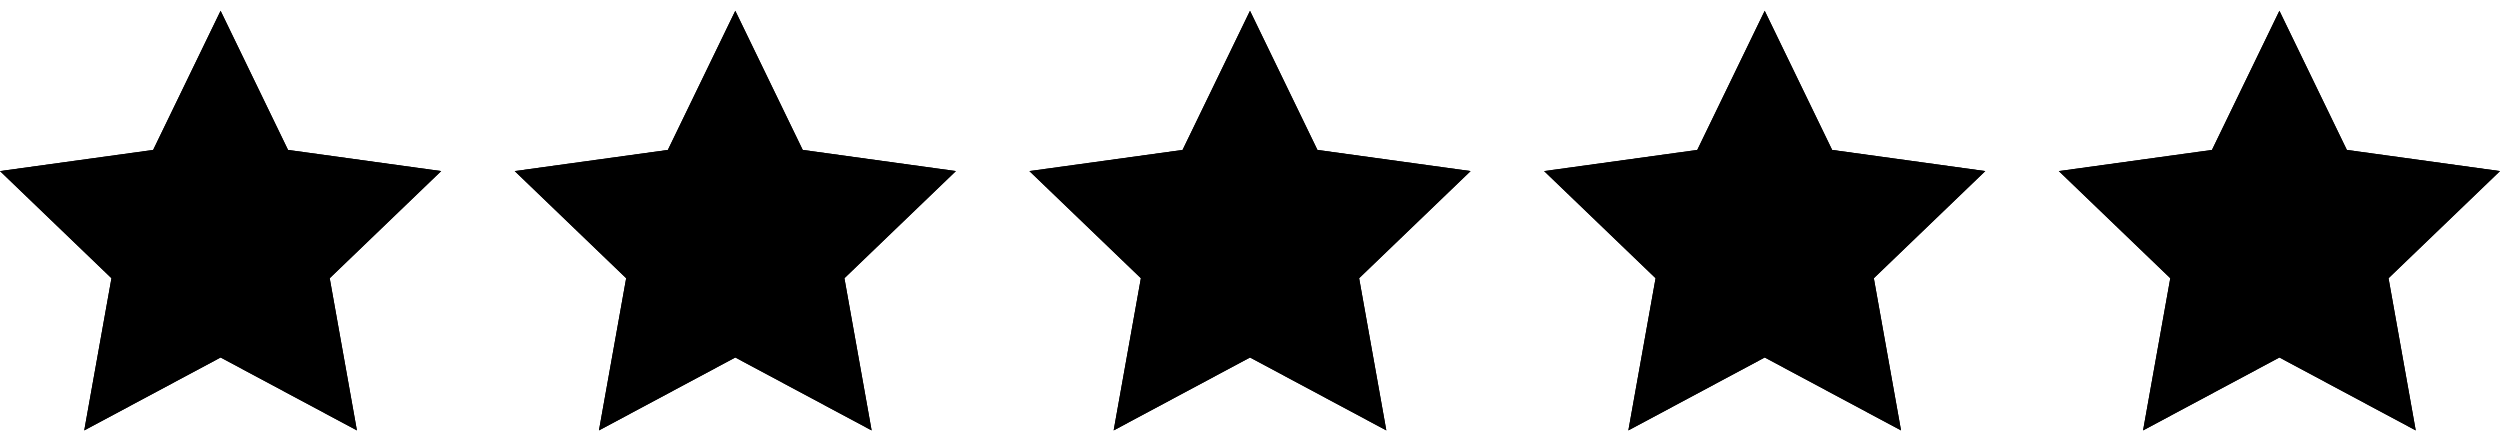
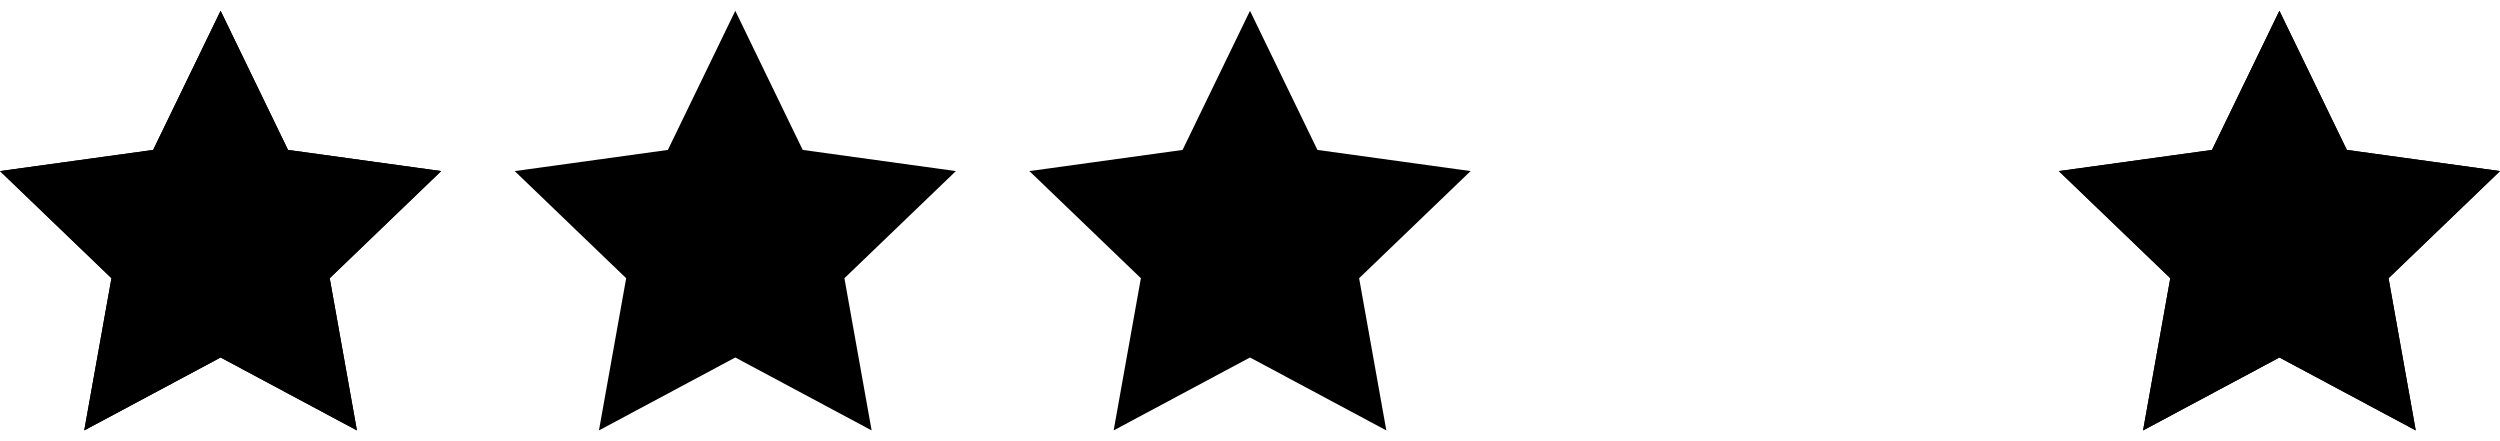
<svg xmlns="http://www.w3.org/2000/svg" width="136" height="24" viewBox="0 0 136 24" fill="none">
  <g clip-path="url(#clip0_3845_13142)">
    <path d="M12 0.588L15.668 8.156L24 9.307L17.936 15.135L19.416 23.414L12 19.447L4.583 23.414L6.064 15.135L0 9.307L8.332 8.156L12 0.588Z" fill="black" />
    <path d="M12 0.588L15.668 8.156L24 9.307L17.936 15.135L19.416 23.414L12 19.447L4.583 23.414L6.064 15.135L0 9.307L8.332 8.156L12 0.588Z" fill="black" />
  </g>
  <g clip-path="url(#clip1_3845_13142)">
    <path d="M40 0.588L43.668 8.156L52 9.307L45.936 15.135L47.416 23.414L40 19.447L32.583 23.414L34.064 15.135L28 9.307L36.332 8.156L40 0.588Z" fill="black" />
-     <path d="M40 0.588L43.668 8.156L52 9.307L45.936 15.135L47.416 23.414L40 19.447L32.583 23.414L34.064 15.135L28 9.307L36.332 8.156L40 0.588Z" fill="black" />
  </g>
  <g clip-path="url(#clip2_3845_13142)">
    <path d="M68 0.588L71.668 8.156L80 9.307L73.936 15.135L75.416 23.414L68 19.447L60.583 23.414L62.064 15.135L56 9.307L64.332 8.156L68 0.588Z" fill="black" />
-     <path d="M68 0.588L71.668 8.156L80 9.307L73.936 15.135L75.416 23.414L68 19.447L60.583 23.414L62.064 15.135L56 9.307L64.332 8.156L68 0.588Z" fill="black" />
  </g>
  <g clip-path="url(#clip3_3845_13142)">
-     <path d="M96 0.588L99.668 8.156L108 9.307L101.936 15.135L103.416 23.414L96 19.447L88.583 23.414L90.064 15.135L84 9.307L92.332 8.156L96 0.588Z" fill="black" />
    <path d="M96 0.588L99.668 8.156L108 9.307L101.936 15.135L103.416 23.414L96 19.447L88.583 23.414L90.064 15.135L84 9.307L92.332 8.156L96 0.588Z" fill="black" />
  </g>
  <g clip-path="url(#clip4_3845_13142)">
    <path d="M124 0.588L127.668 8.156L136 9.307L129.936 15.135L131.416 23.414L124 19.447L116.583 23.414L118.064 15.135L112 9.307L120.332 8.156L124 0.588Z" fill="black" />
    <path d="M124 0.588L127.668 8.156L136 9.307L129.936 15.135L131.416 23.414L124 19.447L116.583 23.414L118.064 15.135L112 9.307L120.332 8.156L124 0.588Z" fill="black" />
  </g>
  <defs>
    <clipPath id="clip0_3845_13142">
      <rect width="24" height="24" fill="white" />
    </clipPath>
    <clipPath id="clip1_3845_13142">
      <rect width="24" height="24" fill="white" transform="translate(28)" />
    </clipPath>
    <clipPath id="clip2_3845_13142">
      <rect width="24" height="24" fill="white" transform="translate(56)" />
    </clipPath>
    <clipPath id="clip3_3845_13142">
-       <rect width="24" height="24" fill="white" transform="translate(84)" />
-     </clipPath>
+       </clipPath>
    <clipPath id="clip4_3845_13142">
      <rect width="24" height="24" fill="white" transform="translate(112)" />
    </clipPath>
  </defs>
</svg>